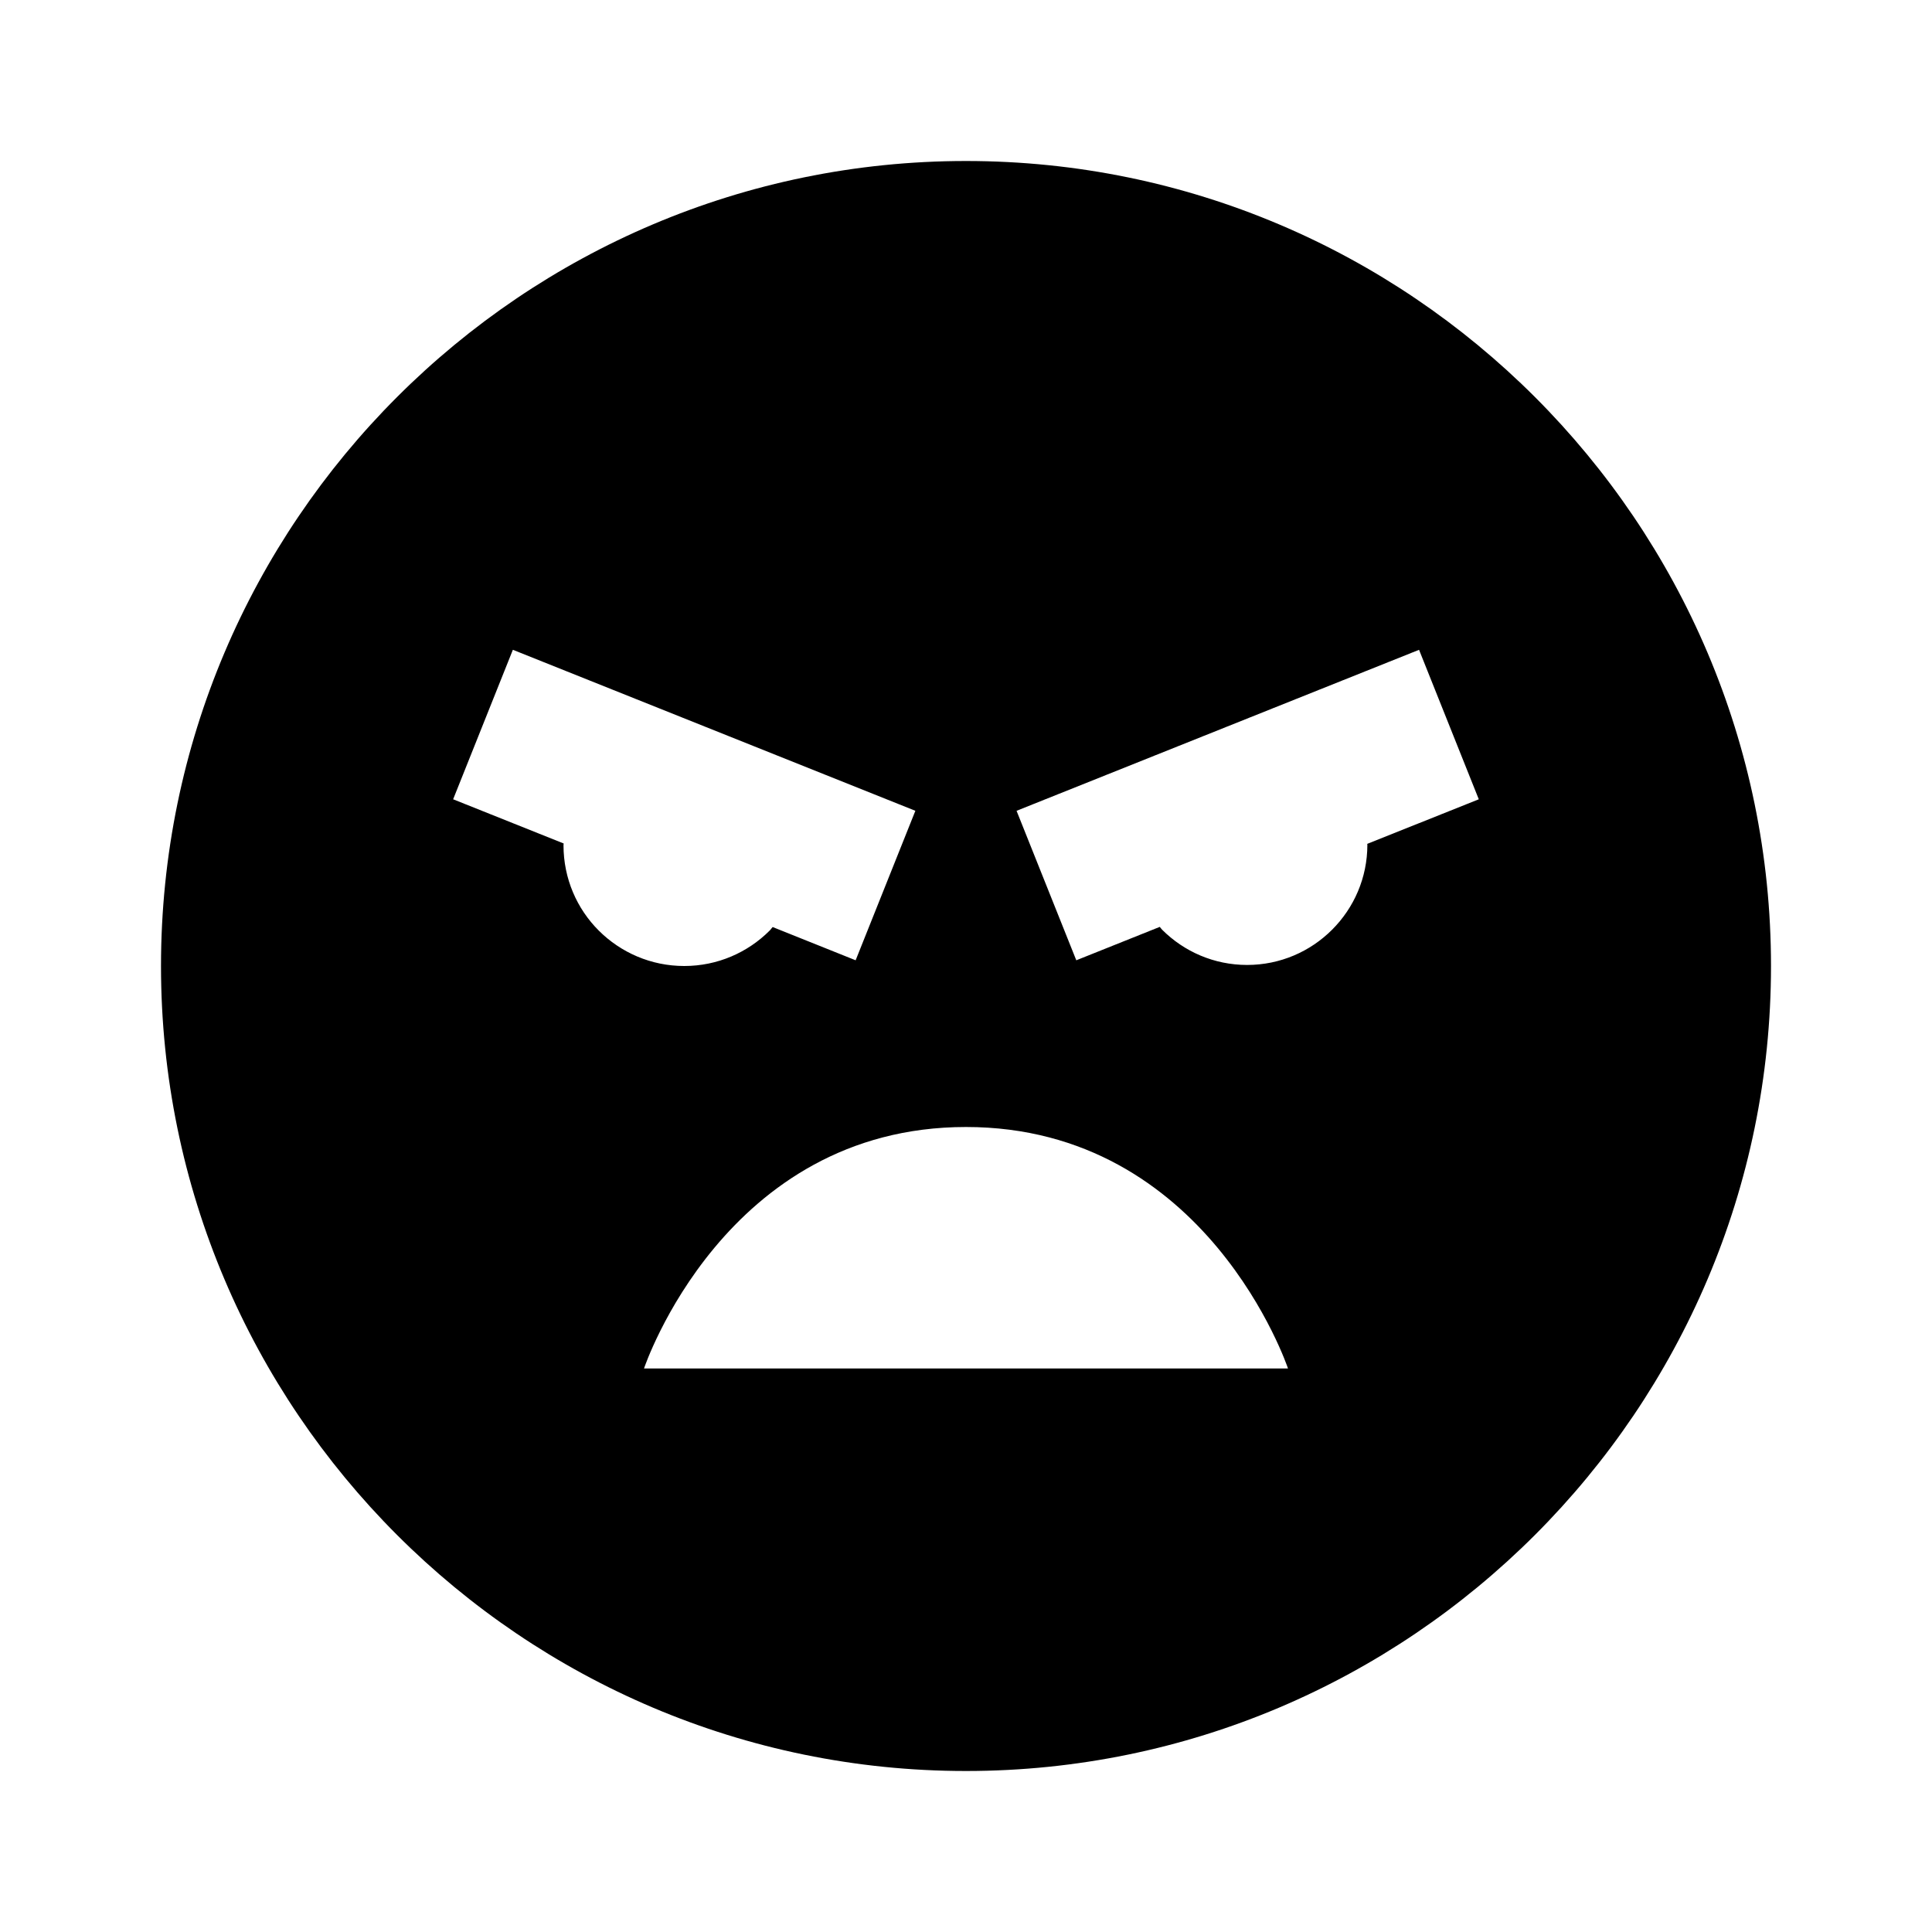
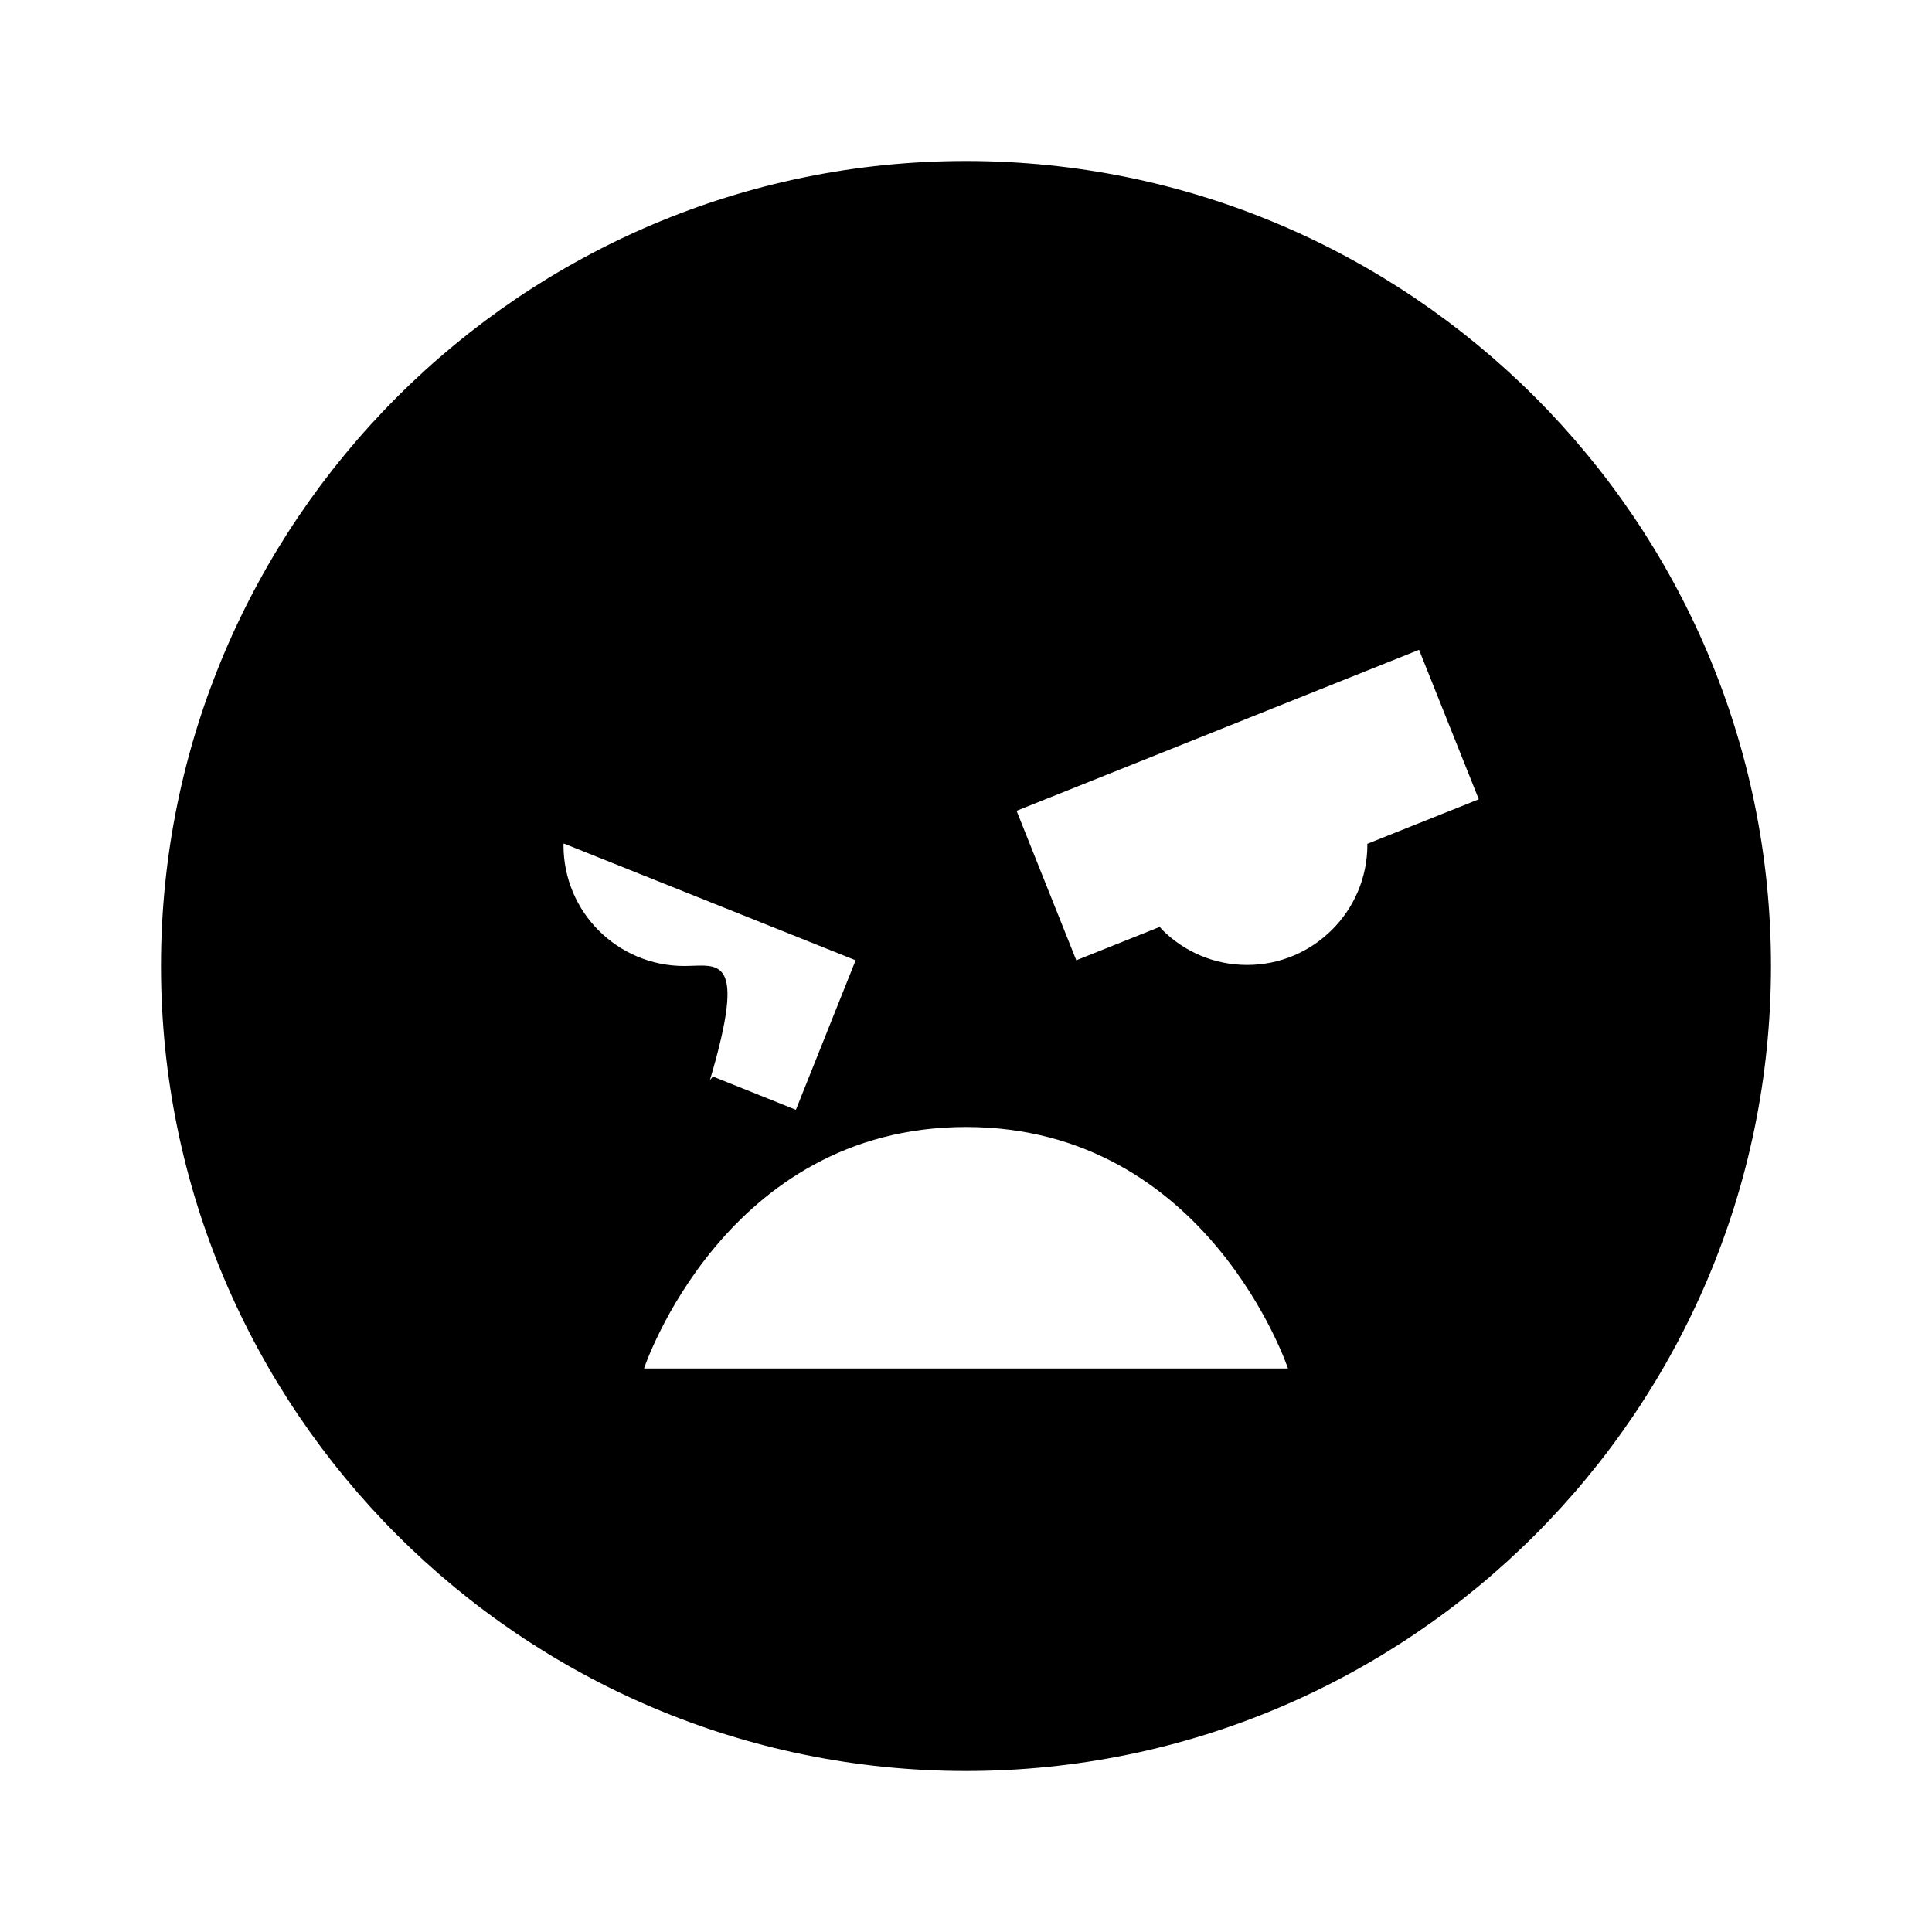
<svg xmlns="http://www.w3.org/2000/svg" width="24" height="24" viewBox="0 0 24 24">
-   <path d="M12,2C6.486,2,2,6.486,2,12c0,5.514,4.486,10,10,10s10-4.486,10-10C22,6.486,17.514,2,12,2z M7,10.5 c0-0.007,0.002-0.015,0.002-0.022L5.629,9.929l0.742-1.857l5,2l-0.742,1.857l-1.031-0.413c-0.014,0.014-0.023,0.031-0.037,0.044 C9.289,11.832,8.914,12,8.5,12s-0.789-0.168-1.061-0.439S7,10.914,7,10.5z M8,17c0,0,1-3,4-3s4,3,4,3H8z M16.986,10.493 c0,0.412-0.167,0.785-0.438,1.056s-0.644,0.438-1.056,0.438s-0.785-0.167-1.056-0.438c-0.011-0.011-0.019-0.024-0.029-0.035 l-1.037,0.415l-0.742-1.857l5-2l0.742,1.857l-1.386,0.554C16.985,10.486,16.986,10.49,16.986,10.493z" />
+   <path d="M12,2C6.486,2,2,6.486,2,12c0,5.514,4.486,10,10,10s10-4.486,10-10C22,6.486,17.514,2,12,2z M7,10.5 c0-0.007,0.002-0.015,0.002-0.022L5.629,9.929l5,2l-0.742,1.857l-1.031-0.413c-0.014,0.014-0.023,0.031-0.037,0.044 C9.289,11.832,8.914,12,8.5,12s-0.789-0.168-1.061-0.439S7,10.914,7,10.5z M8,17c0,0,1-3,4-3s4,3,4,3H8z M16.986,10.493 c0,0.412-0.167,0.785-0.438,1.056s-0.644,0.438-1.056,0.438s-0.785-0.167-1.056-0.438c-0.011-0.011-0.019-0.024-0.029-0.035 l-1.037,0.415l-0.742-1.857l5-2l0.742,1.857l-1.386,0.554C16.985,10.486,16.986,10.49,16.986,10.493z" />
</svg>